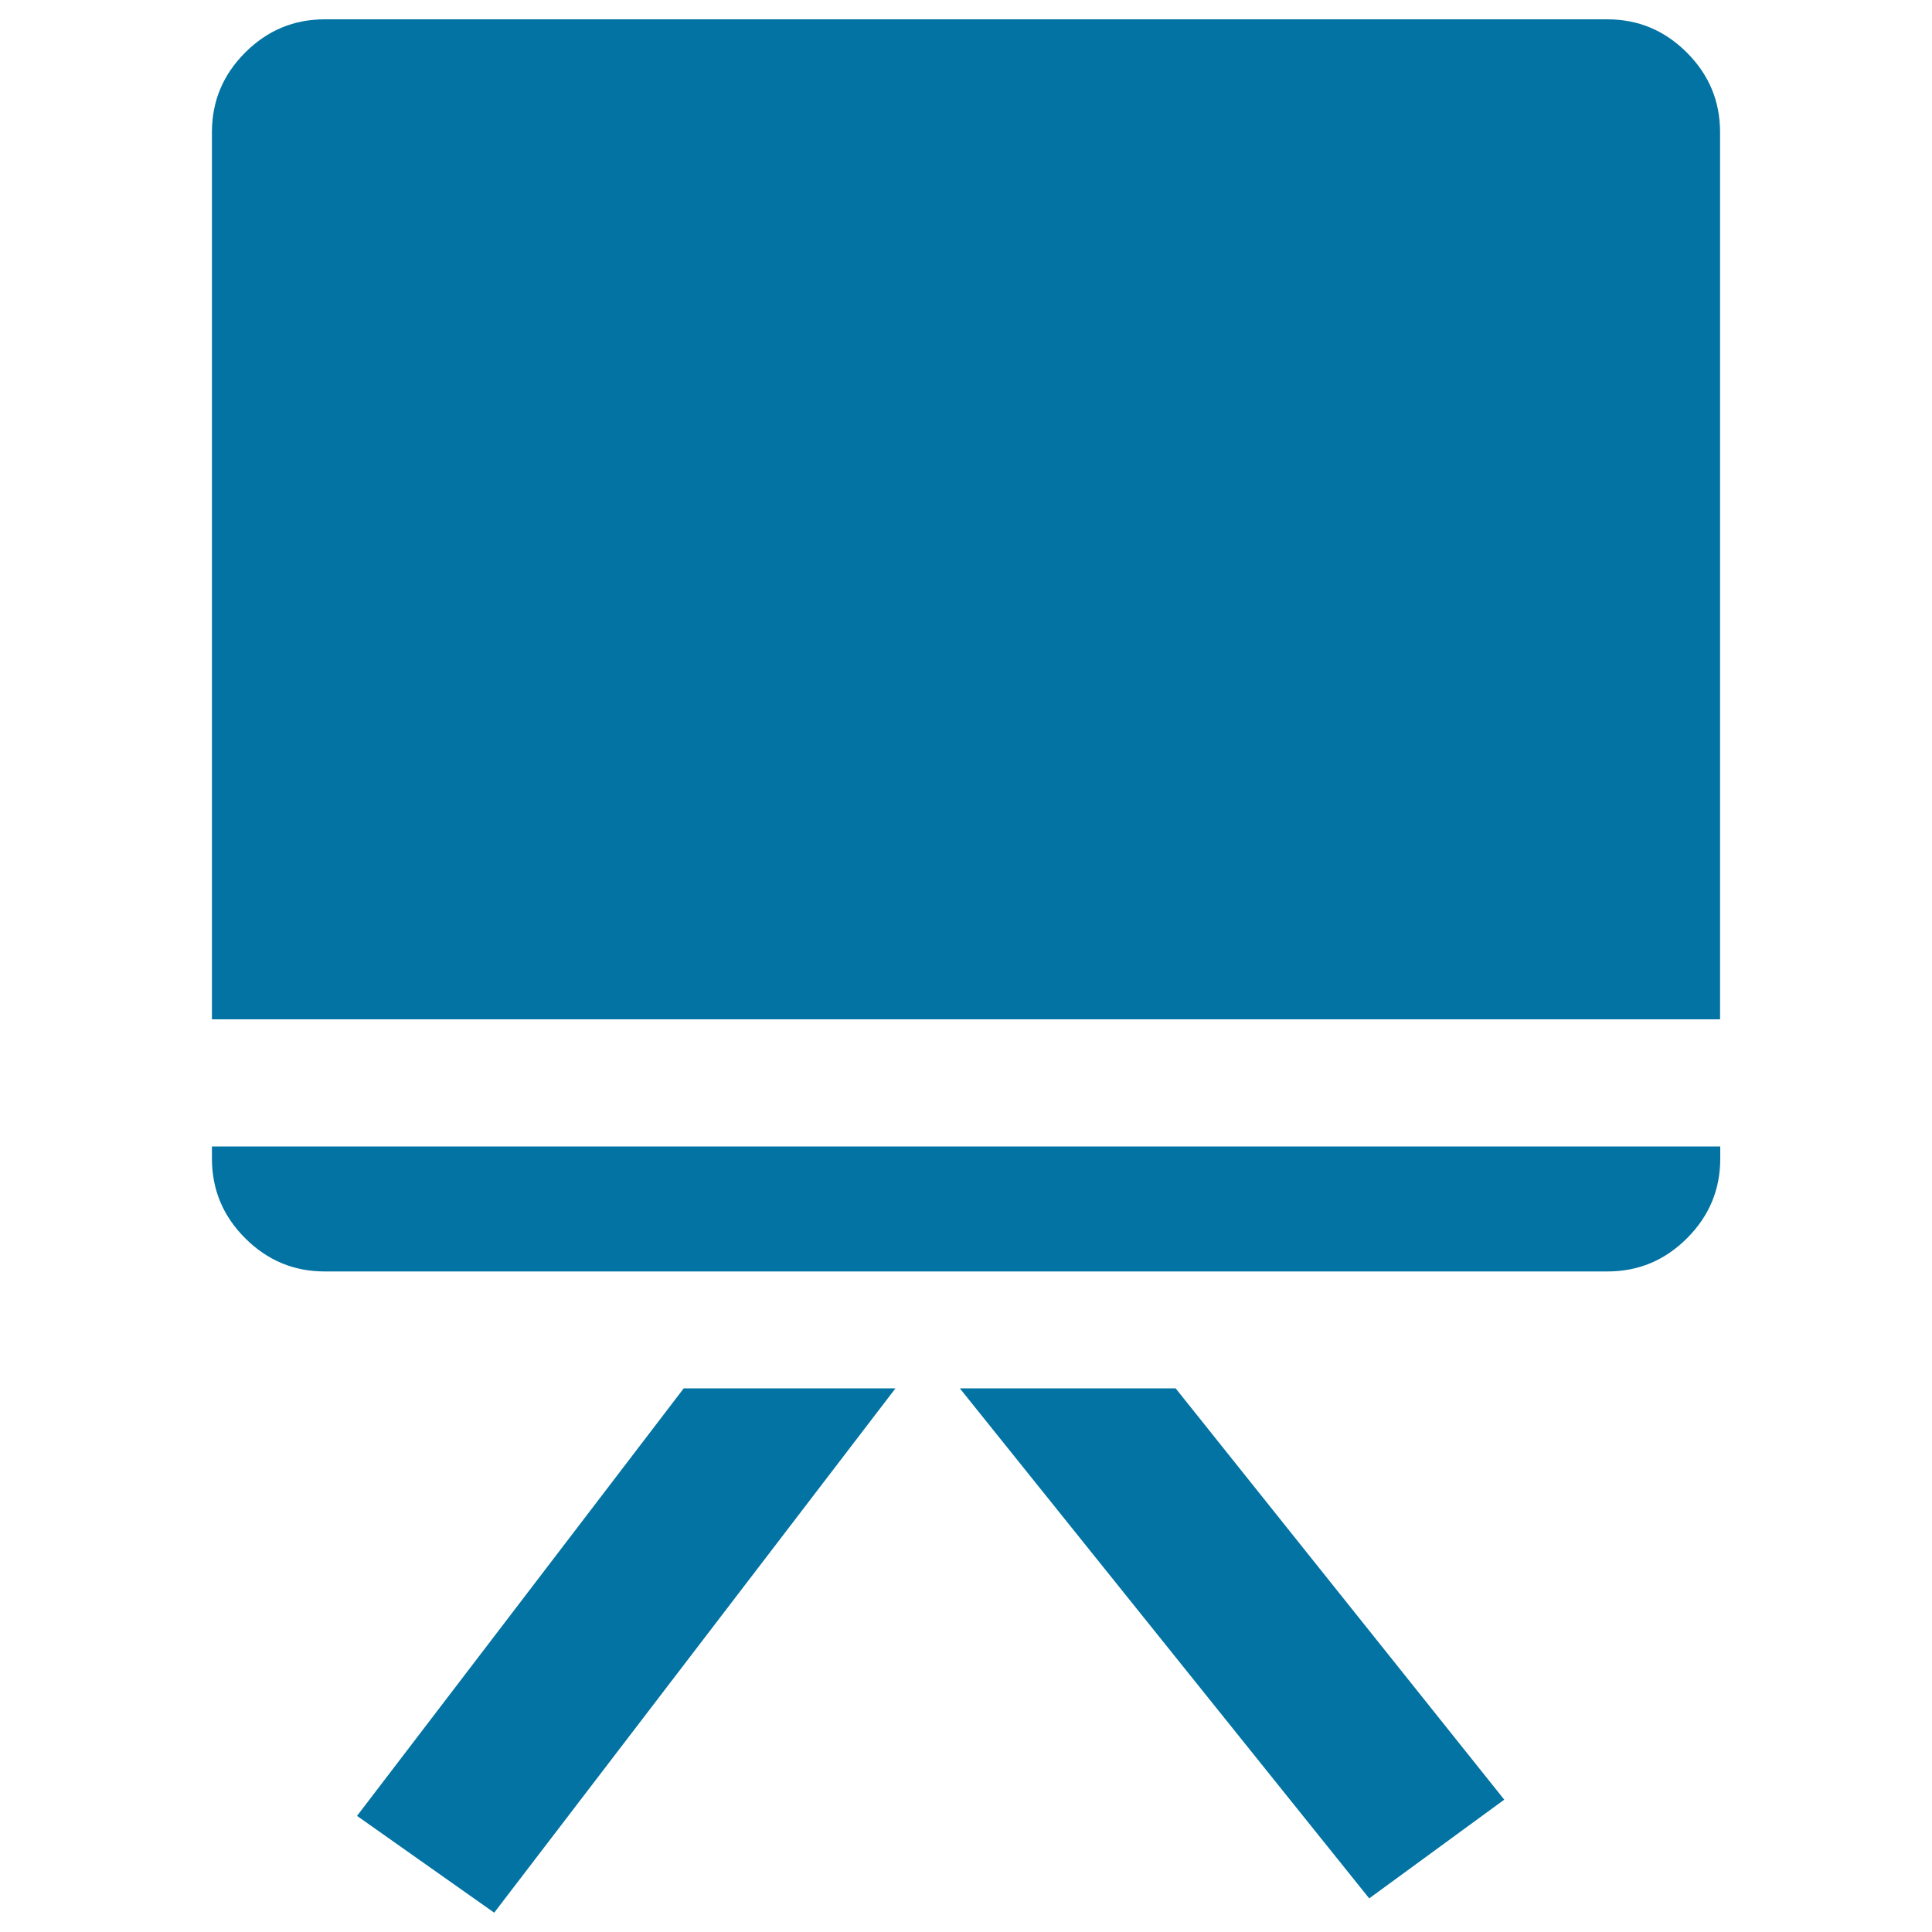
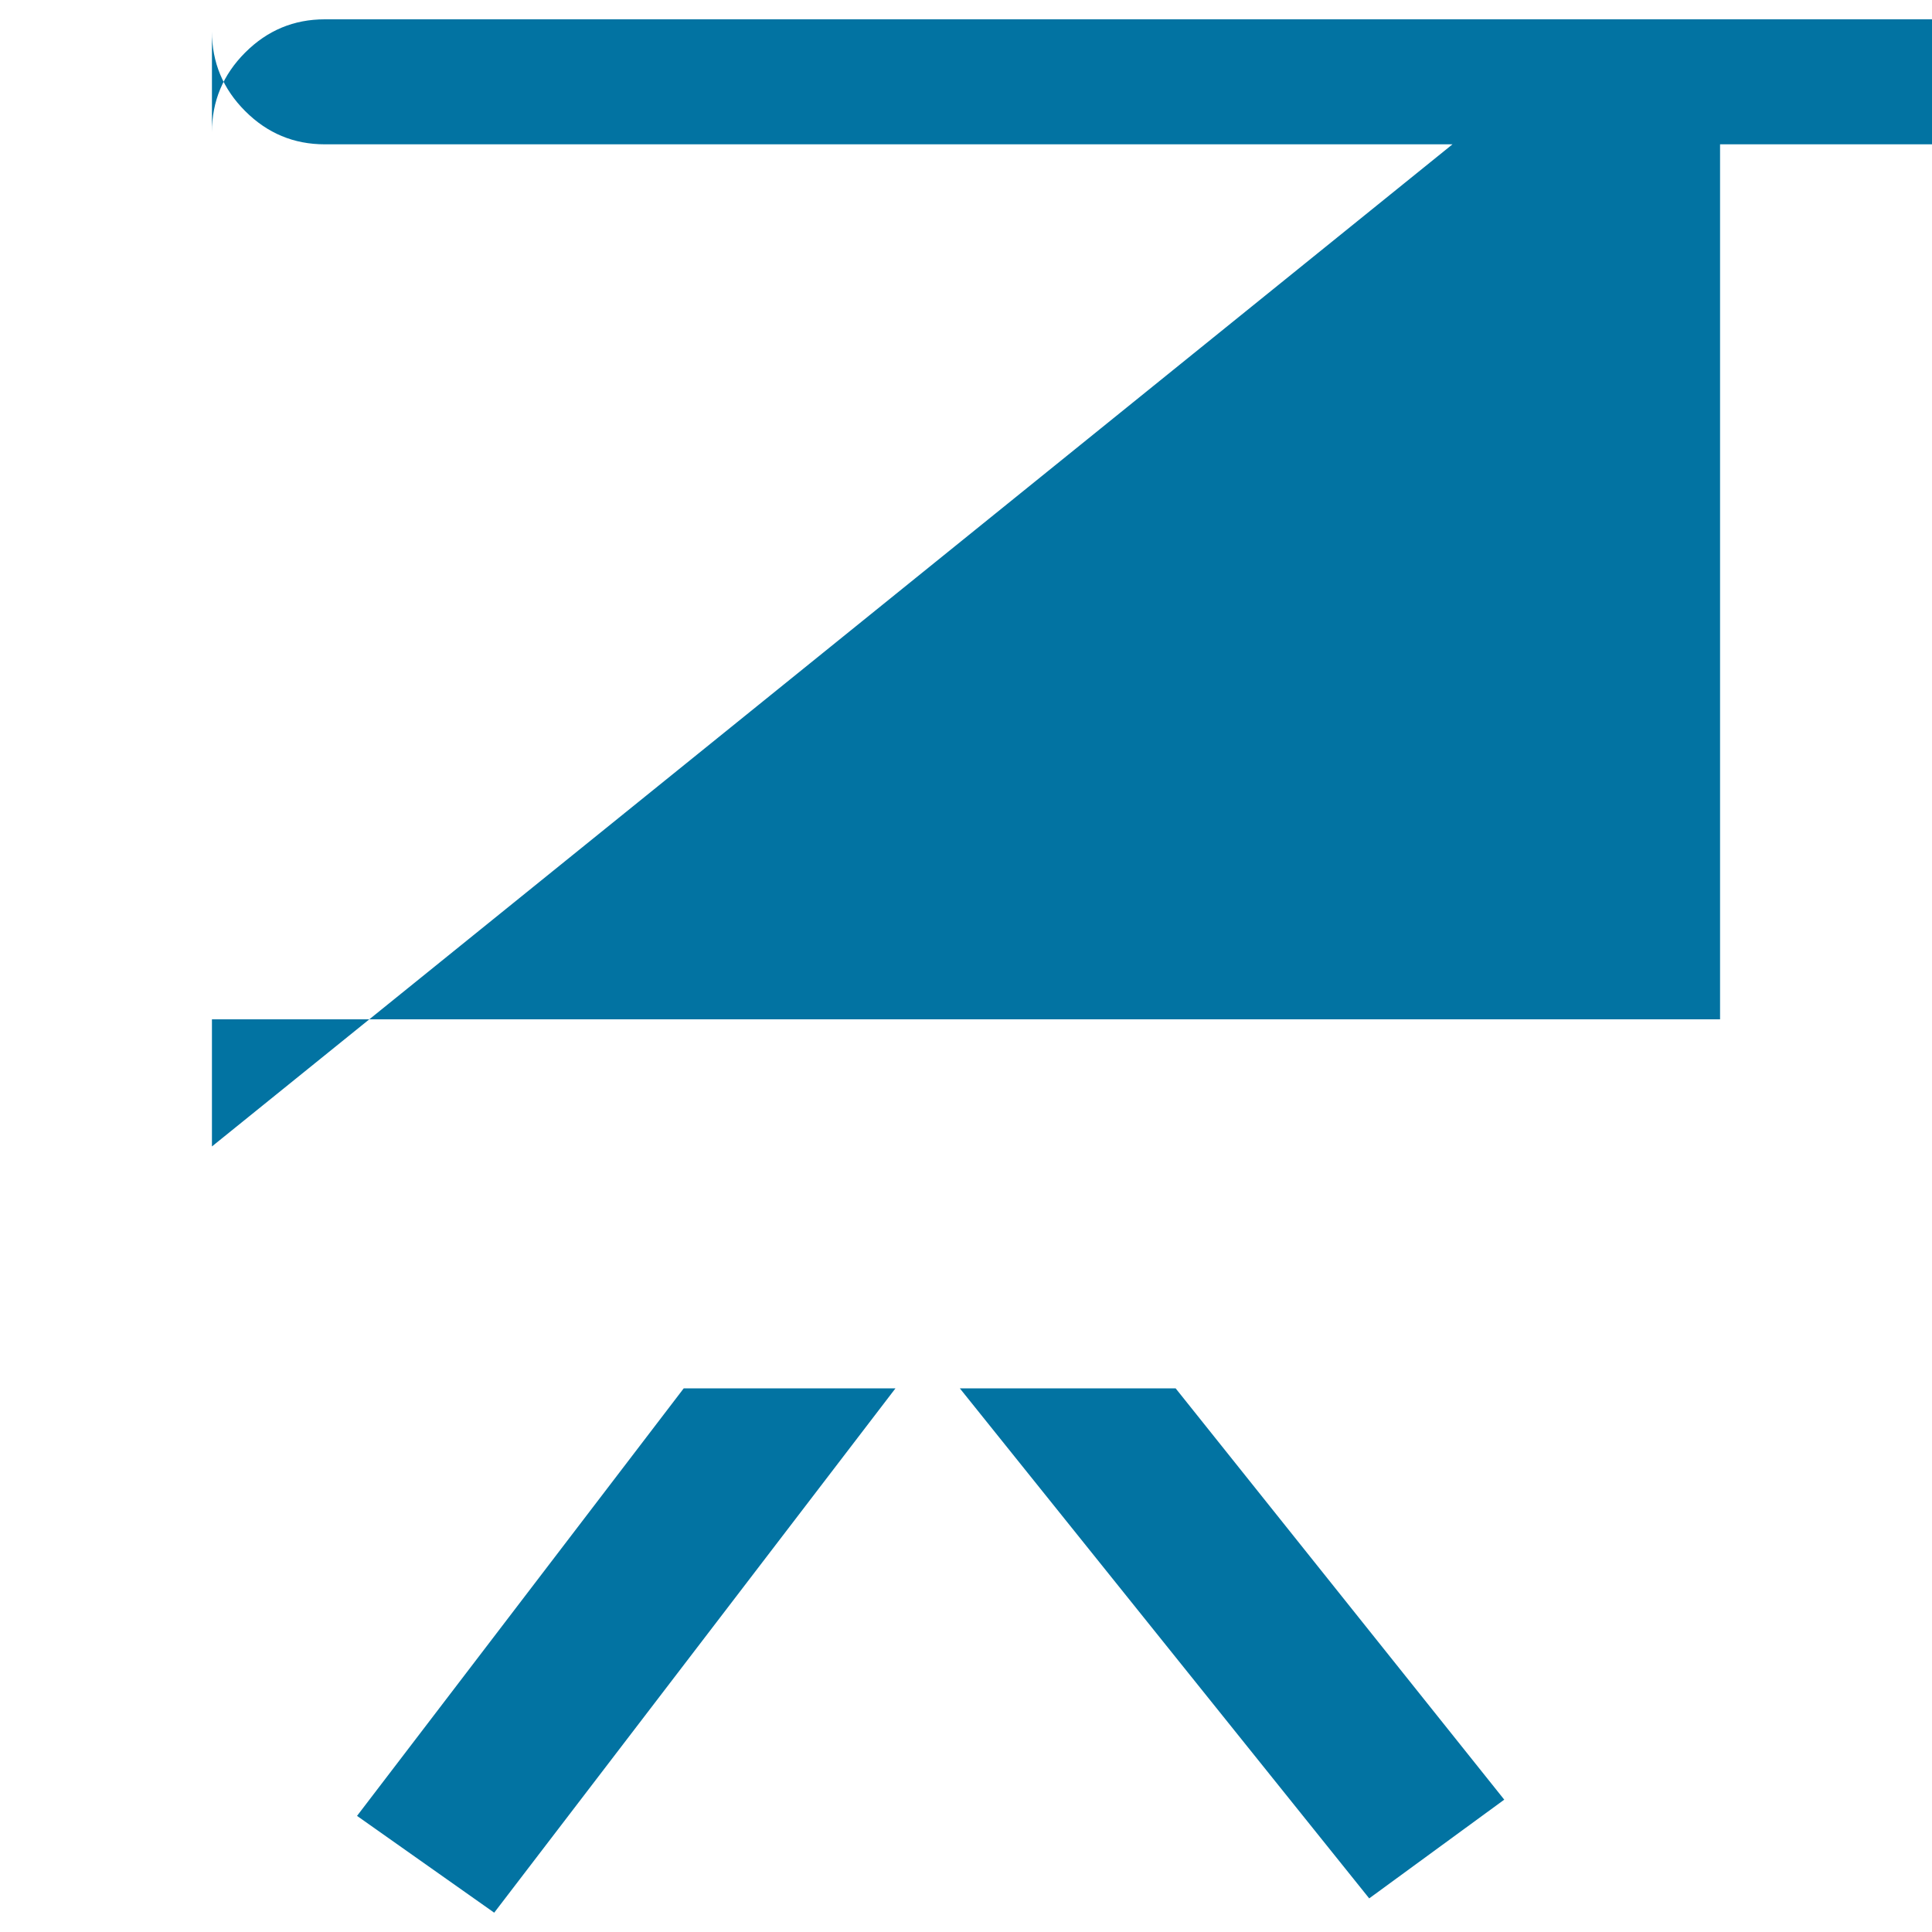
<svg xmlns="http://www.w3.org/2000/svg" viewBox="0 0 1000 1000" style="fill:#0273a2">
  <title>Beginners SVG icon</title>
-   <path d="M353.9,718.6h109.6L255.8,990l-71-50.1L353.9,718.6z M831.9,10c16,0,29.7,5.7,41.2,17.2c11.5,11.5,17.2,25.2,17.2,41.2v459.2H109.7V68.4c0-16,5.7-29.7,17.2-41.2C138.4,15.7,152.1,10,168.1,10H831.9L831.9,10z M109.7,593.4h780.7v6.3c0,16-5.7,29.7-17.2,41.2s-25.2,17.2-41.2,17.2H168.1c-16,0-29.7-5.7-41.2-17.2s-17.2-25.2-17.2-41.2V593.4L109.7,593.4z M608.5,718.6l170.1,212.9l-69.9,51.1l-211.9-264H608.5L608.5,718.6z" />
+   <path d="M353.9,718.6h109.6L255.8,990l-71-50.1L353.9,718.6z M831.9,10c16,0,29.7,5.7,41.2,17.2c11.5,11.5,17.2,25.2,17.2,41.2v459.2H109.7V68.4c0-16,5.7-29.7,17.2-41.2C138.4,15.7,152.1,10,168.1,10H831.9L831.9,10z h780.7v6.3c0,16-5.7,29.7-17.2,41.2s-25.2,17.2-41.2,17.2H168.1c-16,0-29.7-5.7-41.2-17.2s-17.2-25.2-17.2-41.2V593.4L109.7,593.4z M608.5,718.6l170.1,212.9l-69.9,51.1l-211.9-264H608.5L608.5,718.6z" />
</svg>